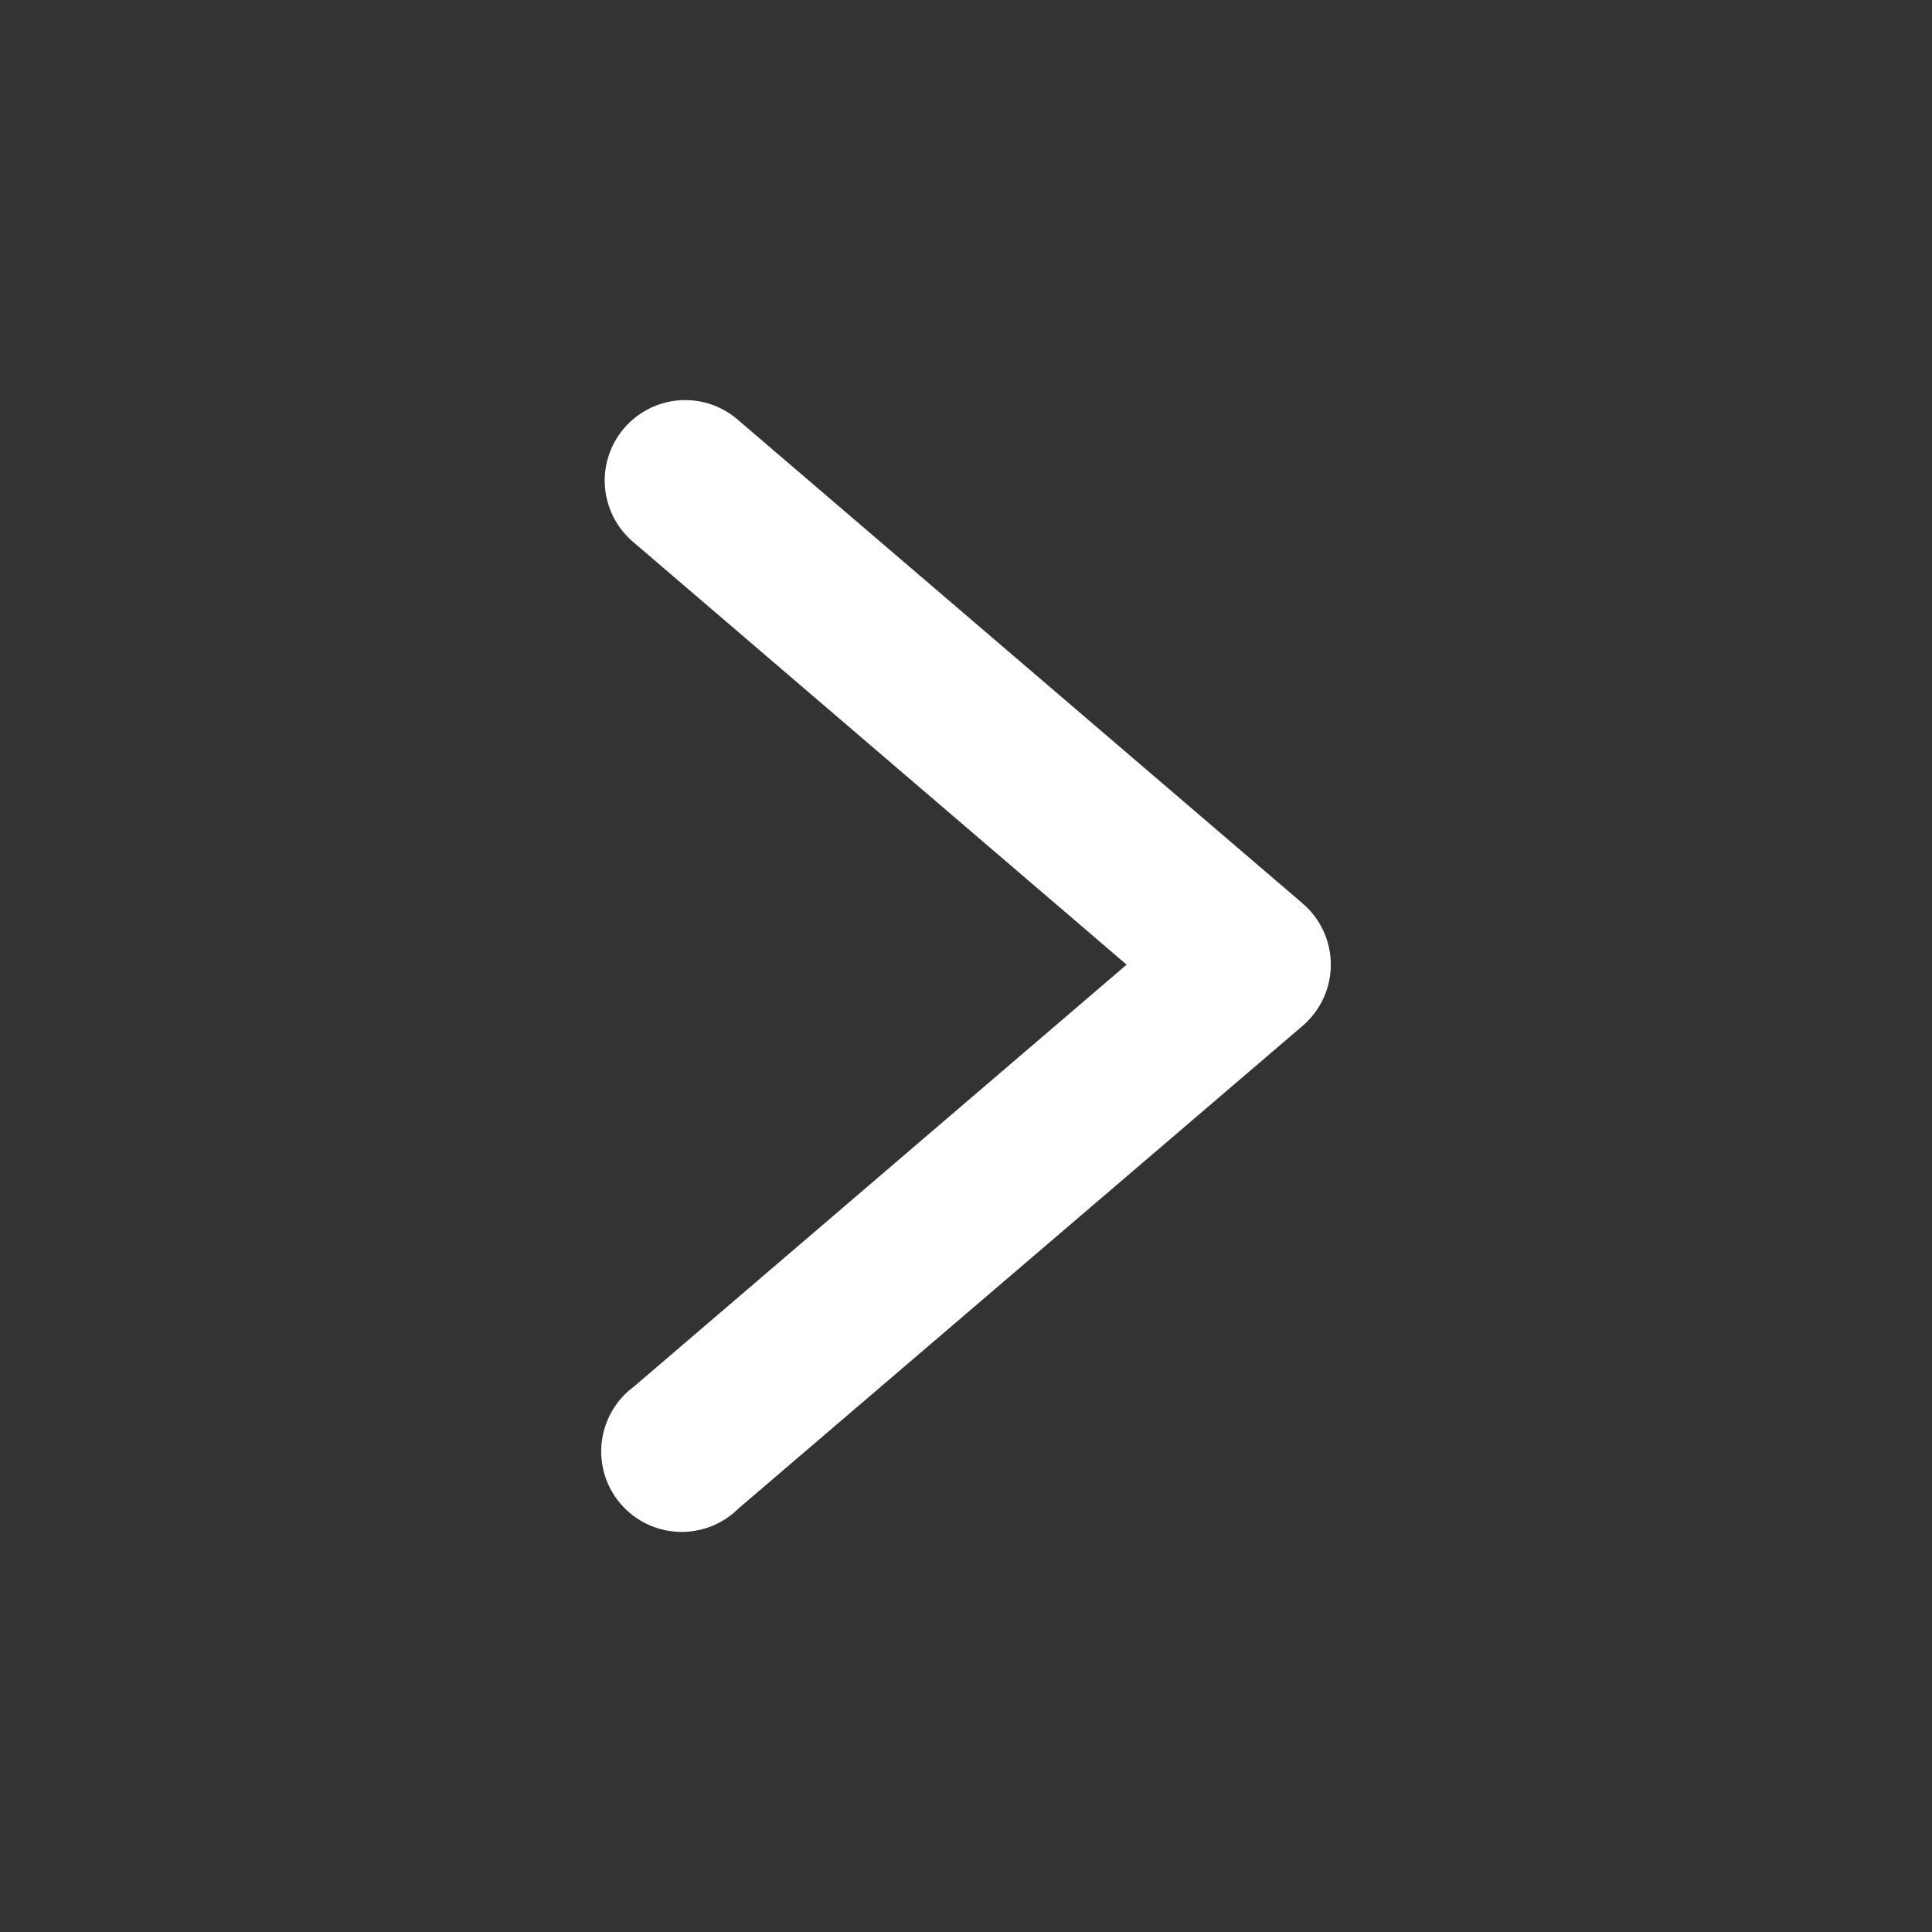
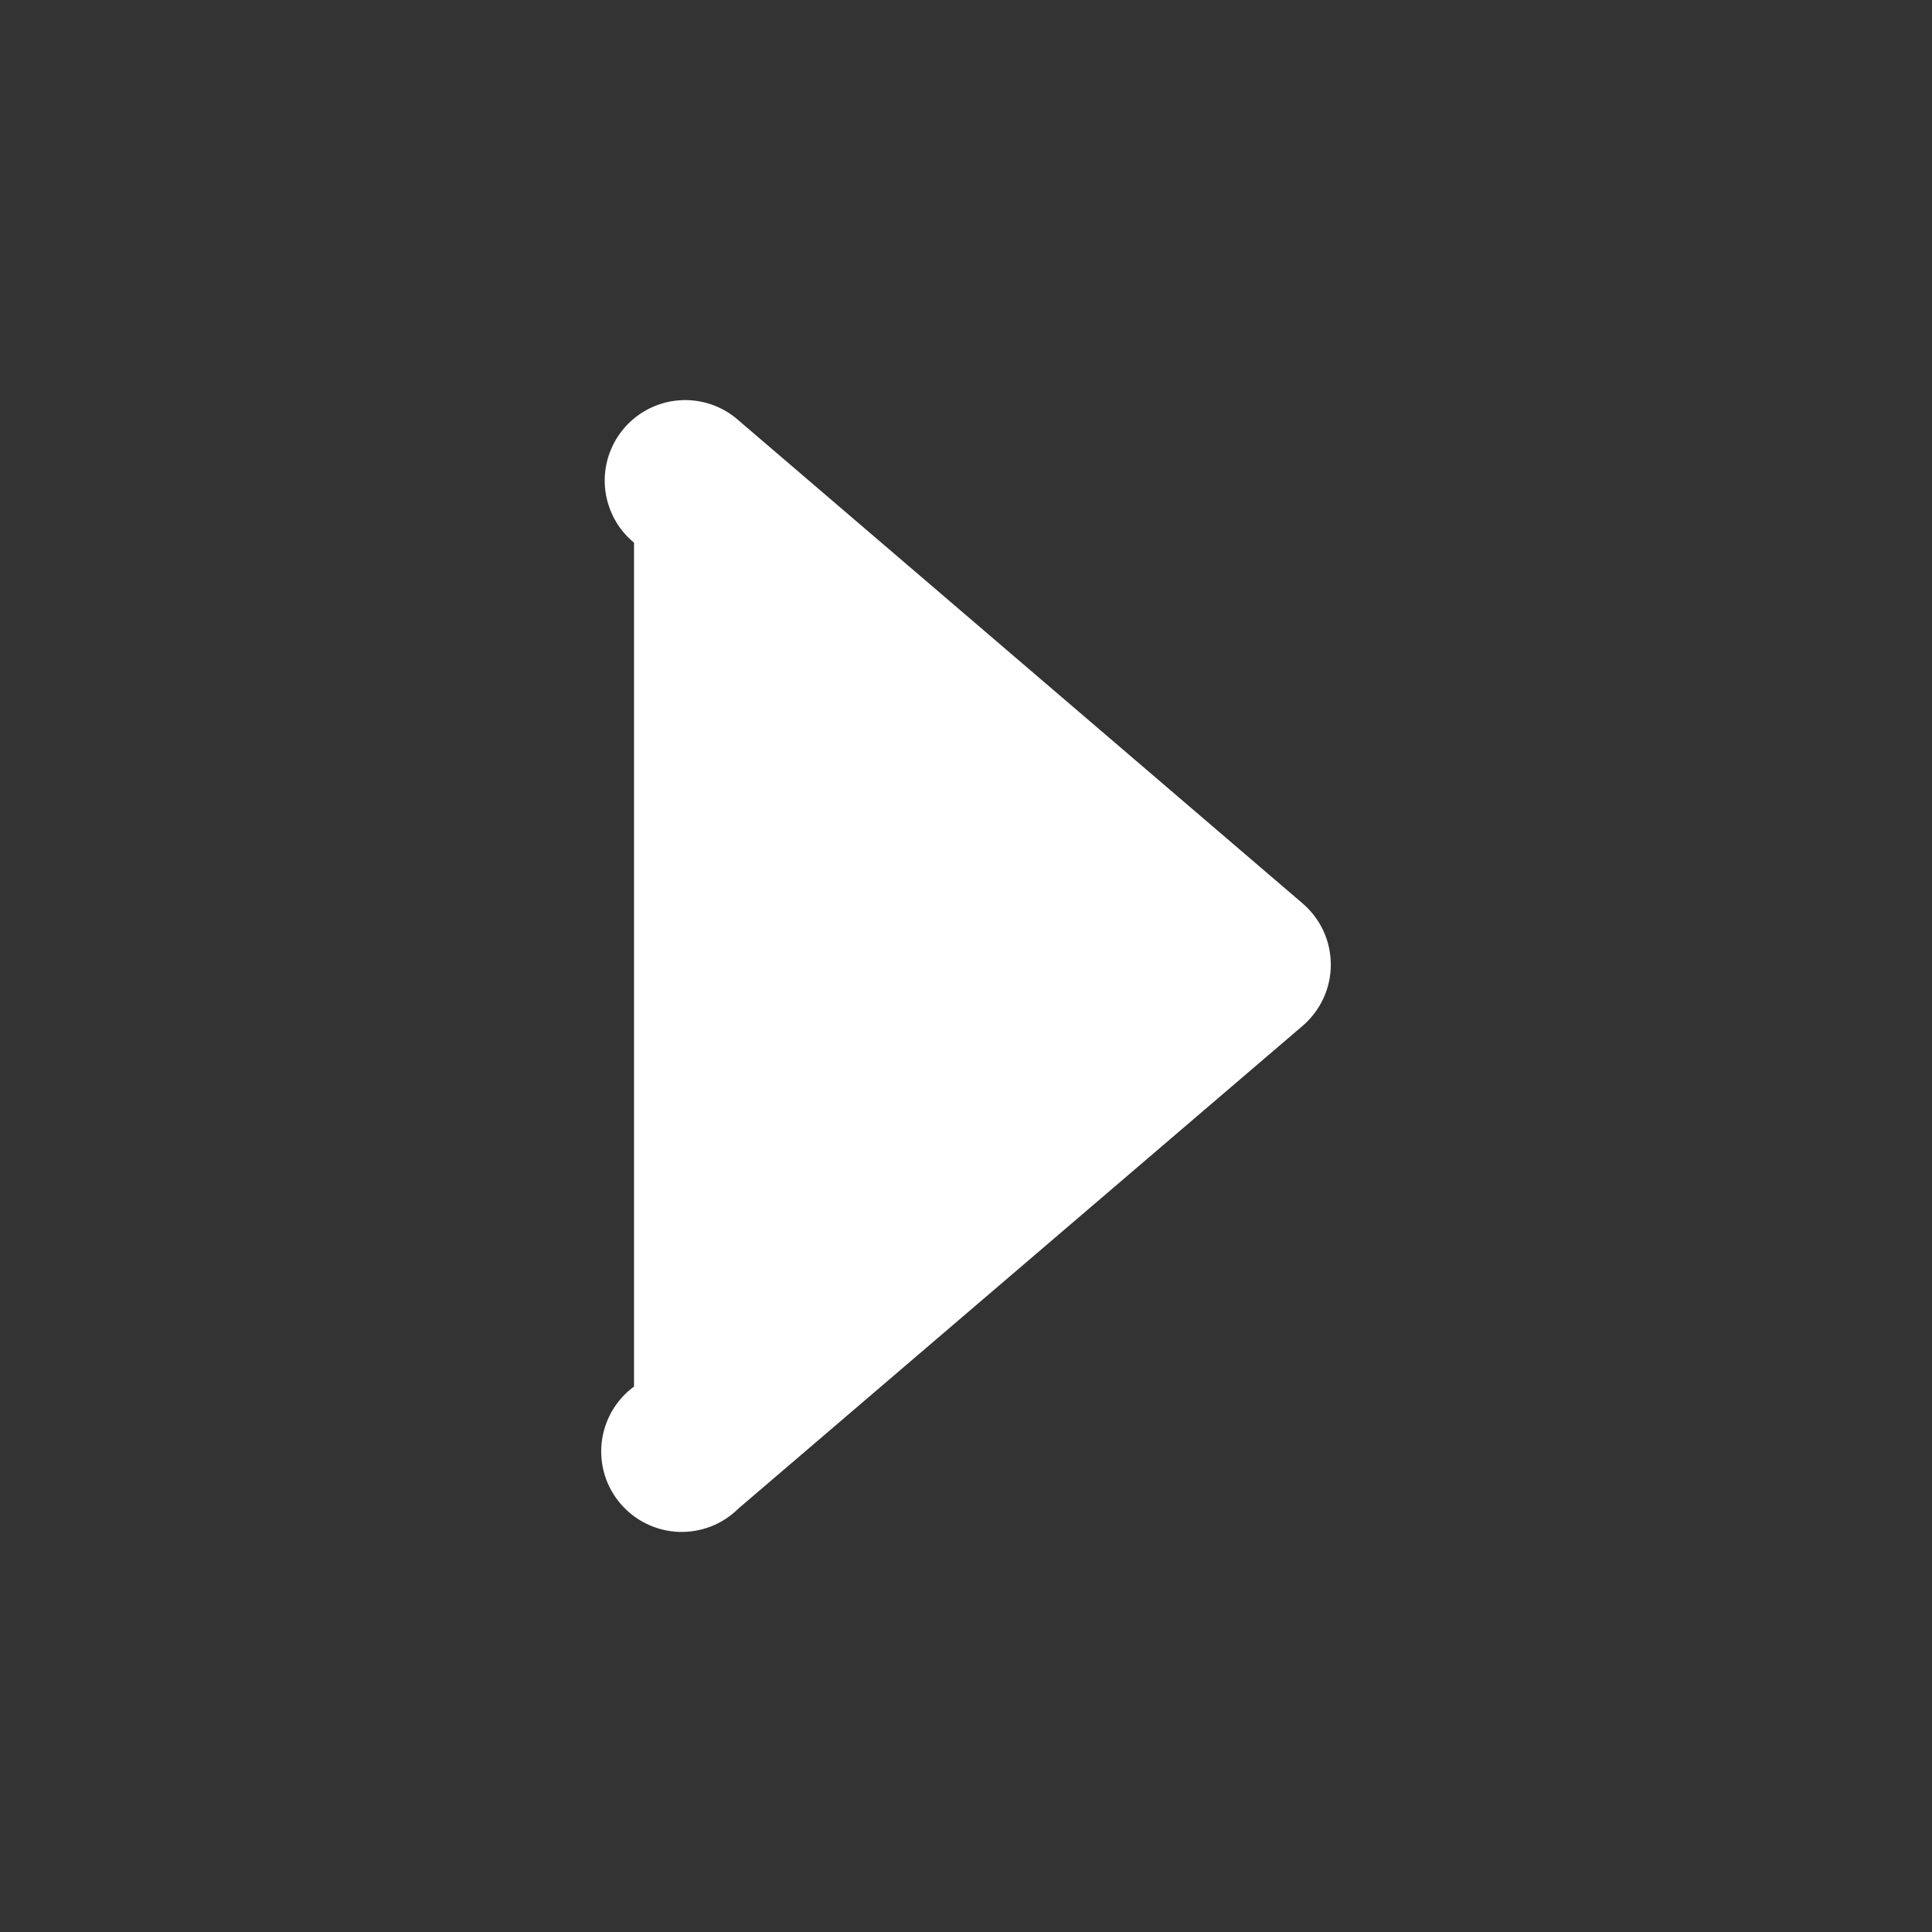
<svg xmlns="http://www.w3.org/2000/svg" width="29" height="29" viewBox="0 0 29 29" fill="none">
  <rect x="0" y="0" width="29" height="29" fill="#333333" stroke="none" />
-   <path d="M10.312 6.006C10.061 6 9.815 6.073 9.607 6.214C9.399 6.355 9.24 6.558 9.153 6.793C9.065 7.028 9.053 7.285 9.119 7.528C9.184 7.77 9.323 7.986 9.517 8.146L16.911 14.48L9.517 20.812C9.383 20.911 9.271 21.036 9.187 21.18C9.104 21.324 9.051 21.484 9.032 21.649C9.013 21.814 9.029 21.982 9.077 22.141C9.126 22.3 9.207 22.447 9.316 22.573C9.424 22.699 9.557 22.802 9.707 22.874C9.857 22.947 10.02 22.987 10.186 22.994C10.352 23 10.518 22.972 10.673 22.912C10.828 22.851 10.969 22.759 11.086 22.642L19.552 15.399C19.685 15.285 19.791 15.144 19.865 14.986C19.938 14.827 19.976 14.654 19.976 14.479C19.976 14.305 19.938 14.132 19.865 13.973C19.791 13.814 19.685 13.674 19.552 13.56L11.086 6.31C10.873 6.12 10.598 6.012 10.312 6.006Z" fill="white" />
+   <path d="M10.312 6.006C10.061 6 9.815 6.073 9.607 6.214C9.399 6.355 9.24 6.558 9.153 6.793C9.065 7.028 9.053 7.285 9.119 7.528C9.184 7.77 9.323 7.986 9.517 8.146L9.517 20.812C9.383 20.911 9.271 21.036 9.187 21.18C9.104 21.324 9.051 21.484 9.032 21.649C9.013 21.814 9.029 21.982 9.077 22.141C9.126 22.3 9.207 22.447 9.316 22.573C9.424 22.699 9.557 22.802 9.707 22.874C9.857 22.947 10.02 22.987 10.186 22.994C10.352 23 10.518 22.972 10.673 22.912C10.828 22.851 10.969 22.759 11.086 22.642L19.552 15.399C19.685 15.285 19.791 15.144 19.865 14.986C19.938 14.827 19.976 14.654 19.976 14.479C19.976 14.305 19.938 14.132 19.865 13.973C19.791 13.814 19.685 13.674 19.552 13.56L11.086 6.31C10.873 6.12 10.598 6.012 10.312 6.006Z" fill="white" />
</svg>